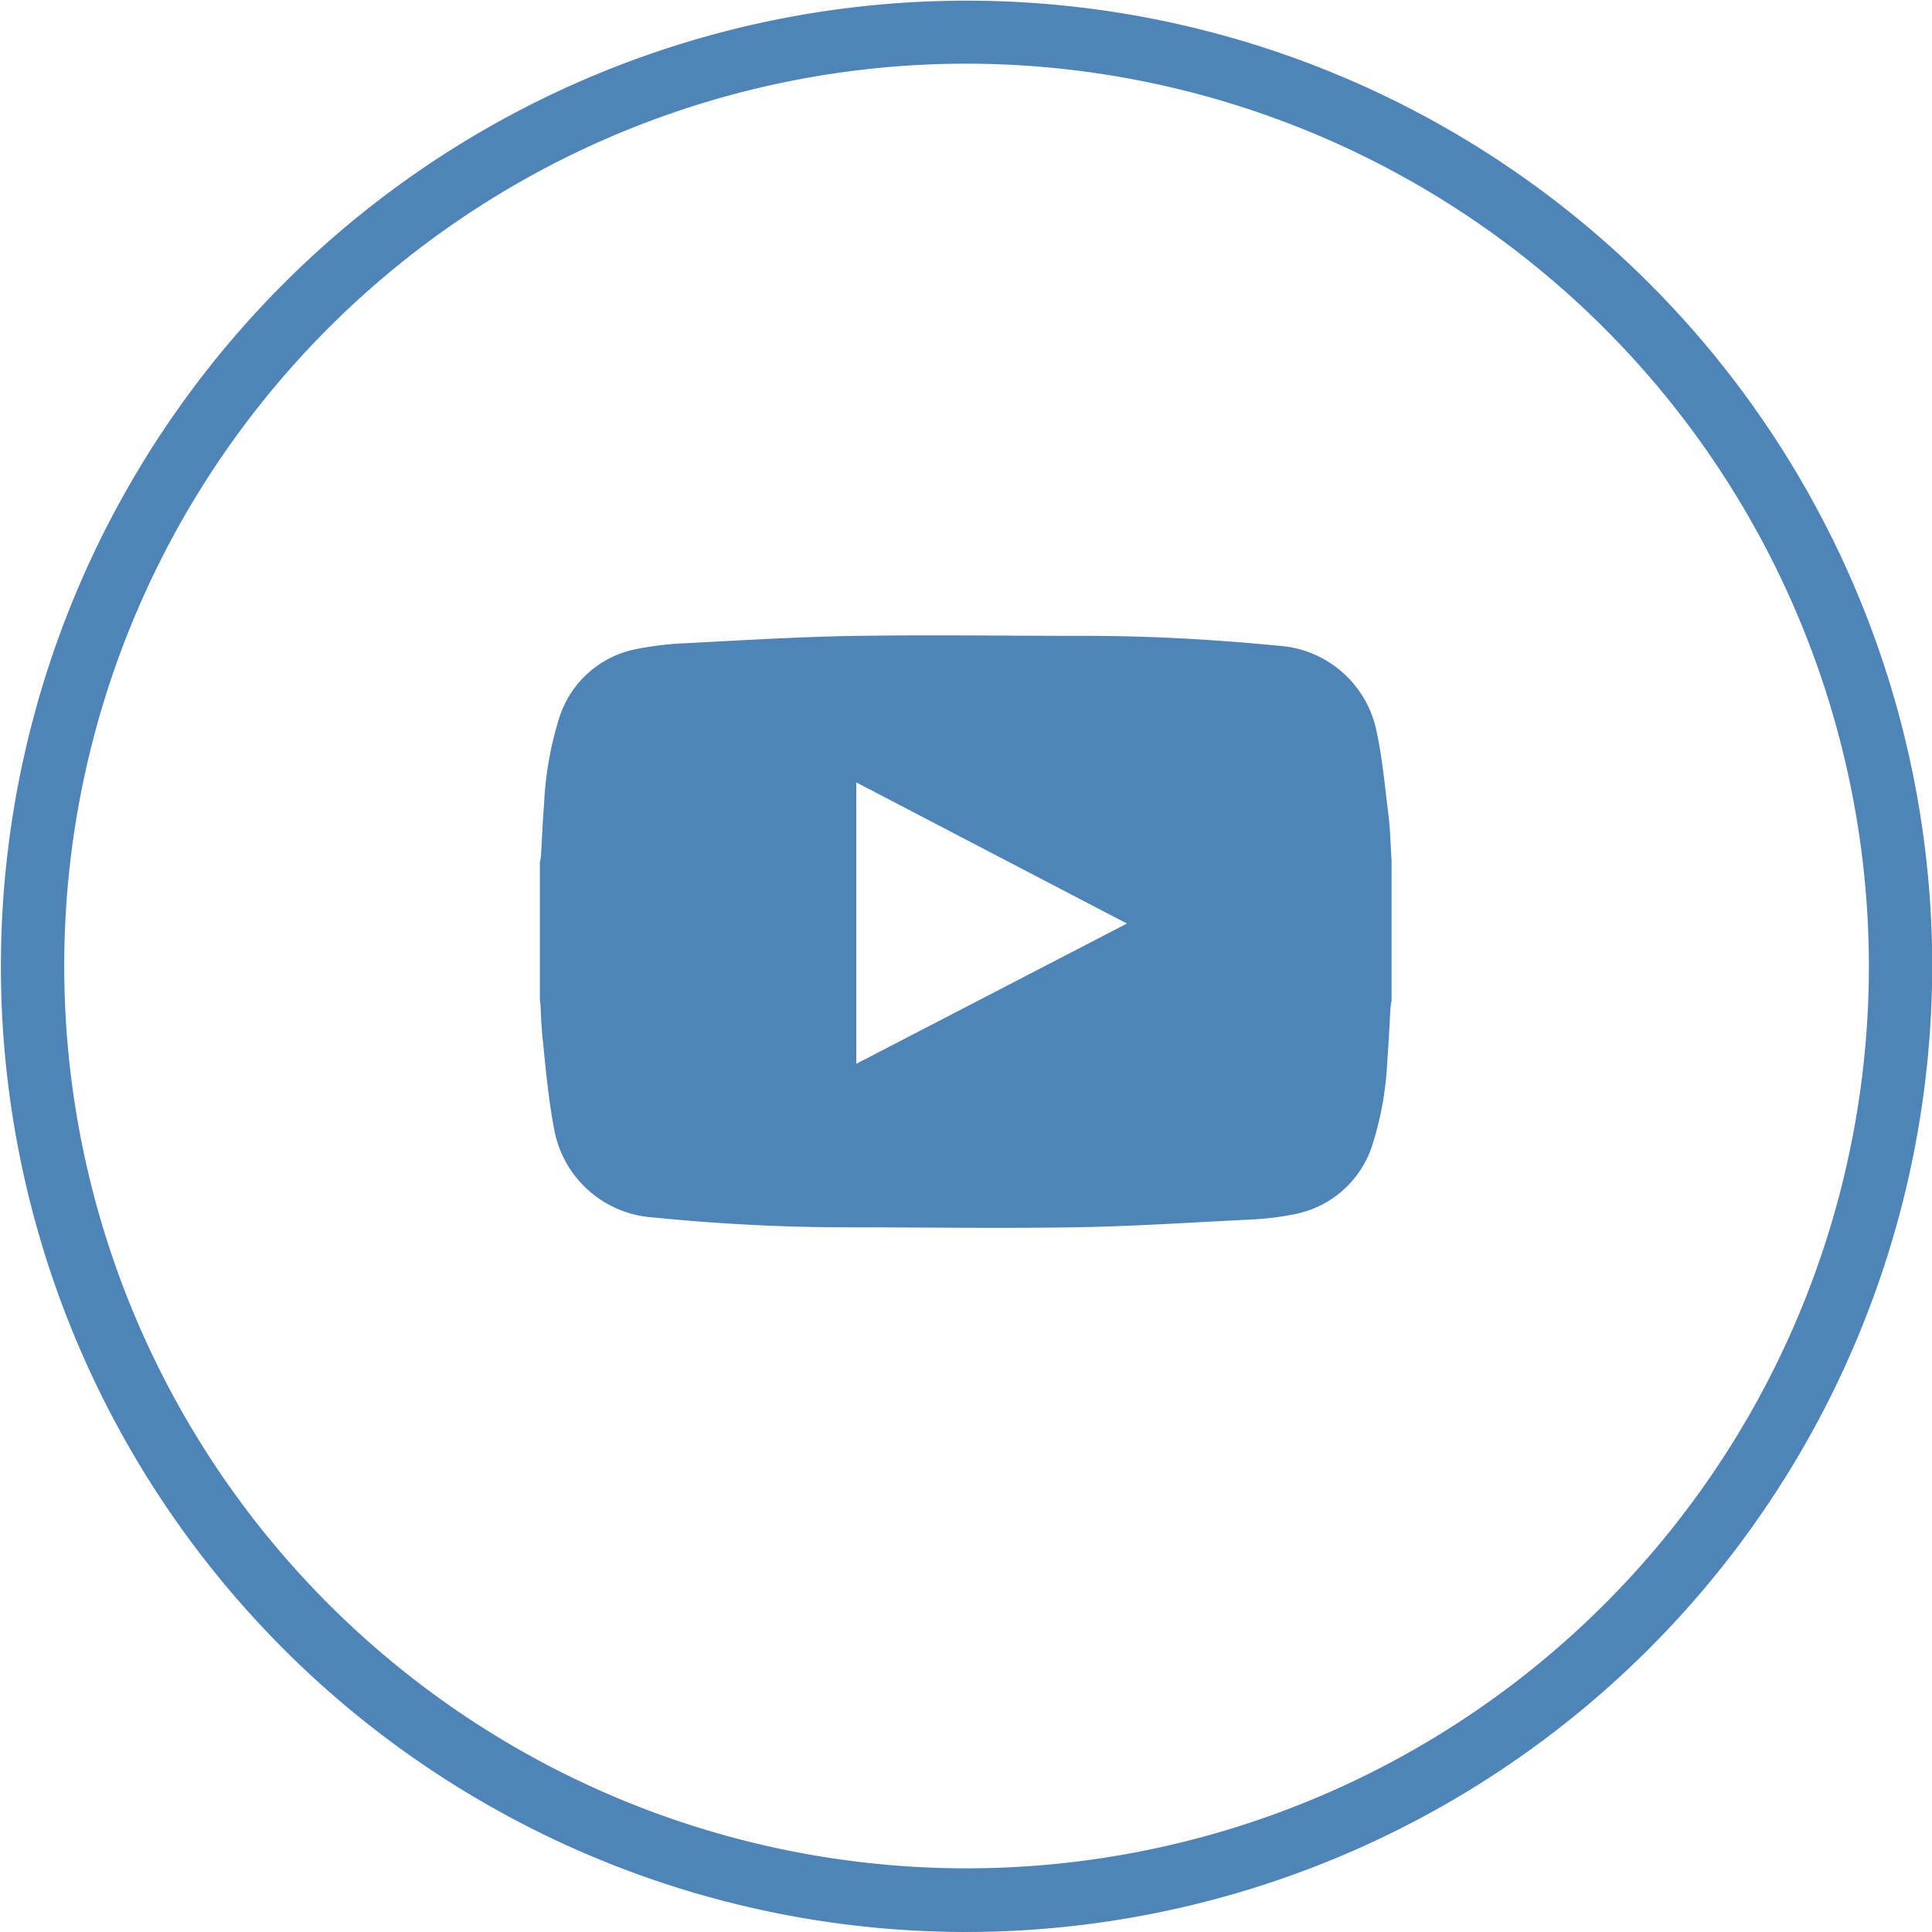
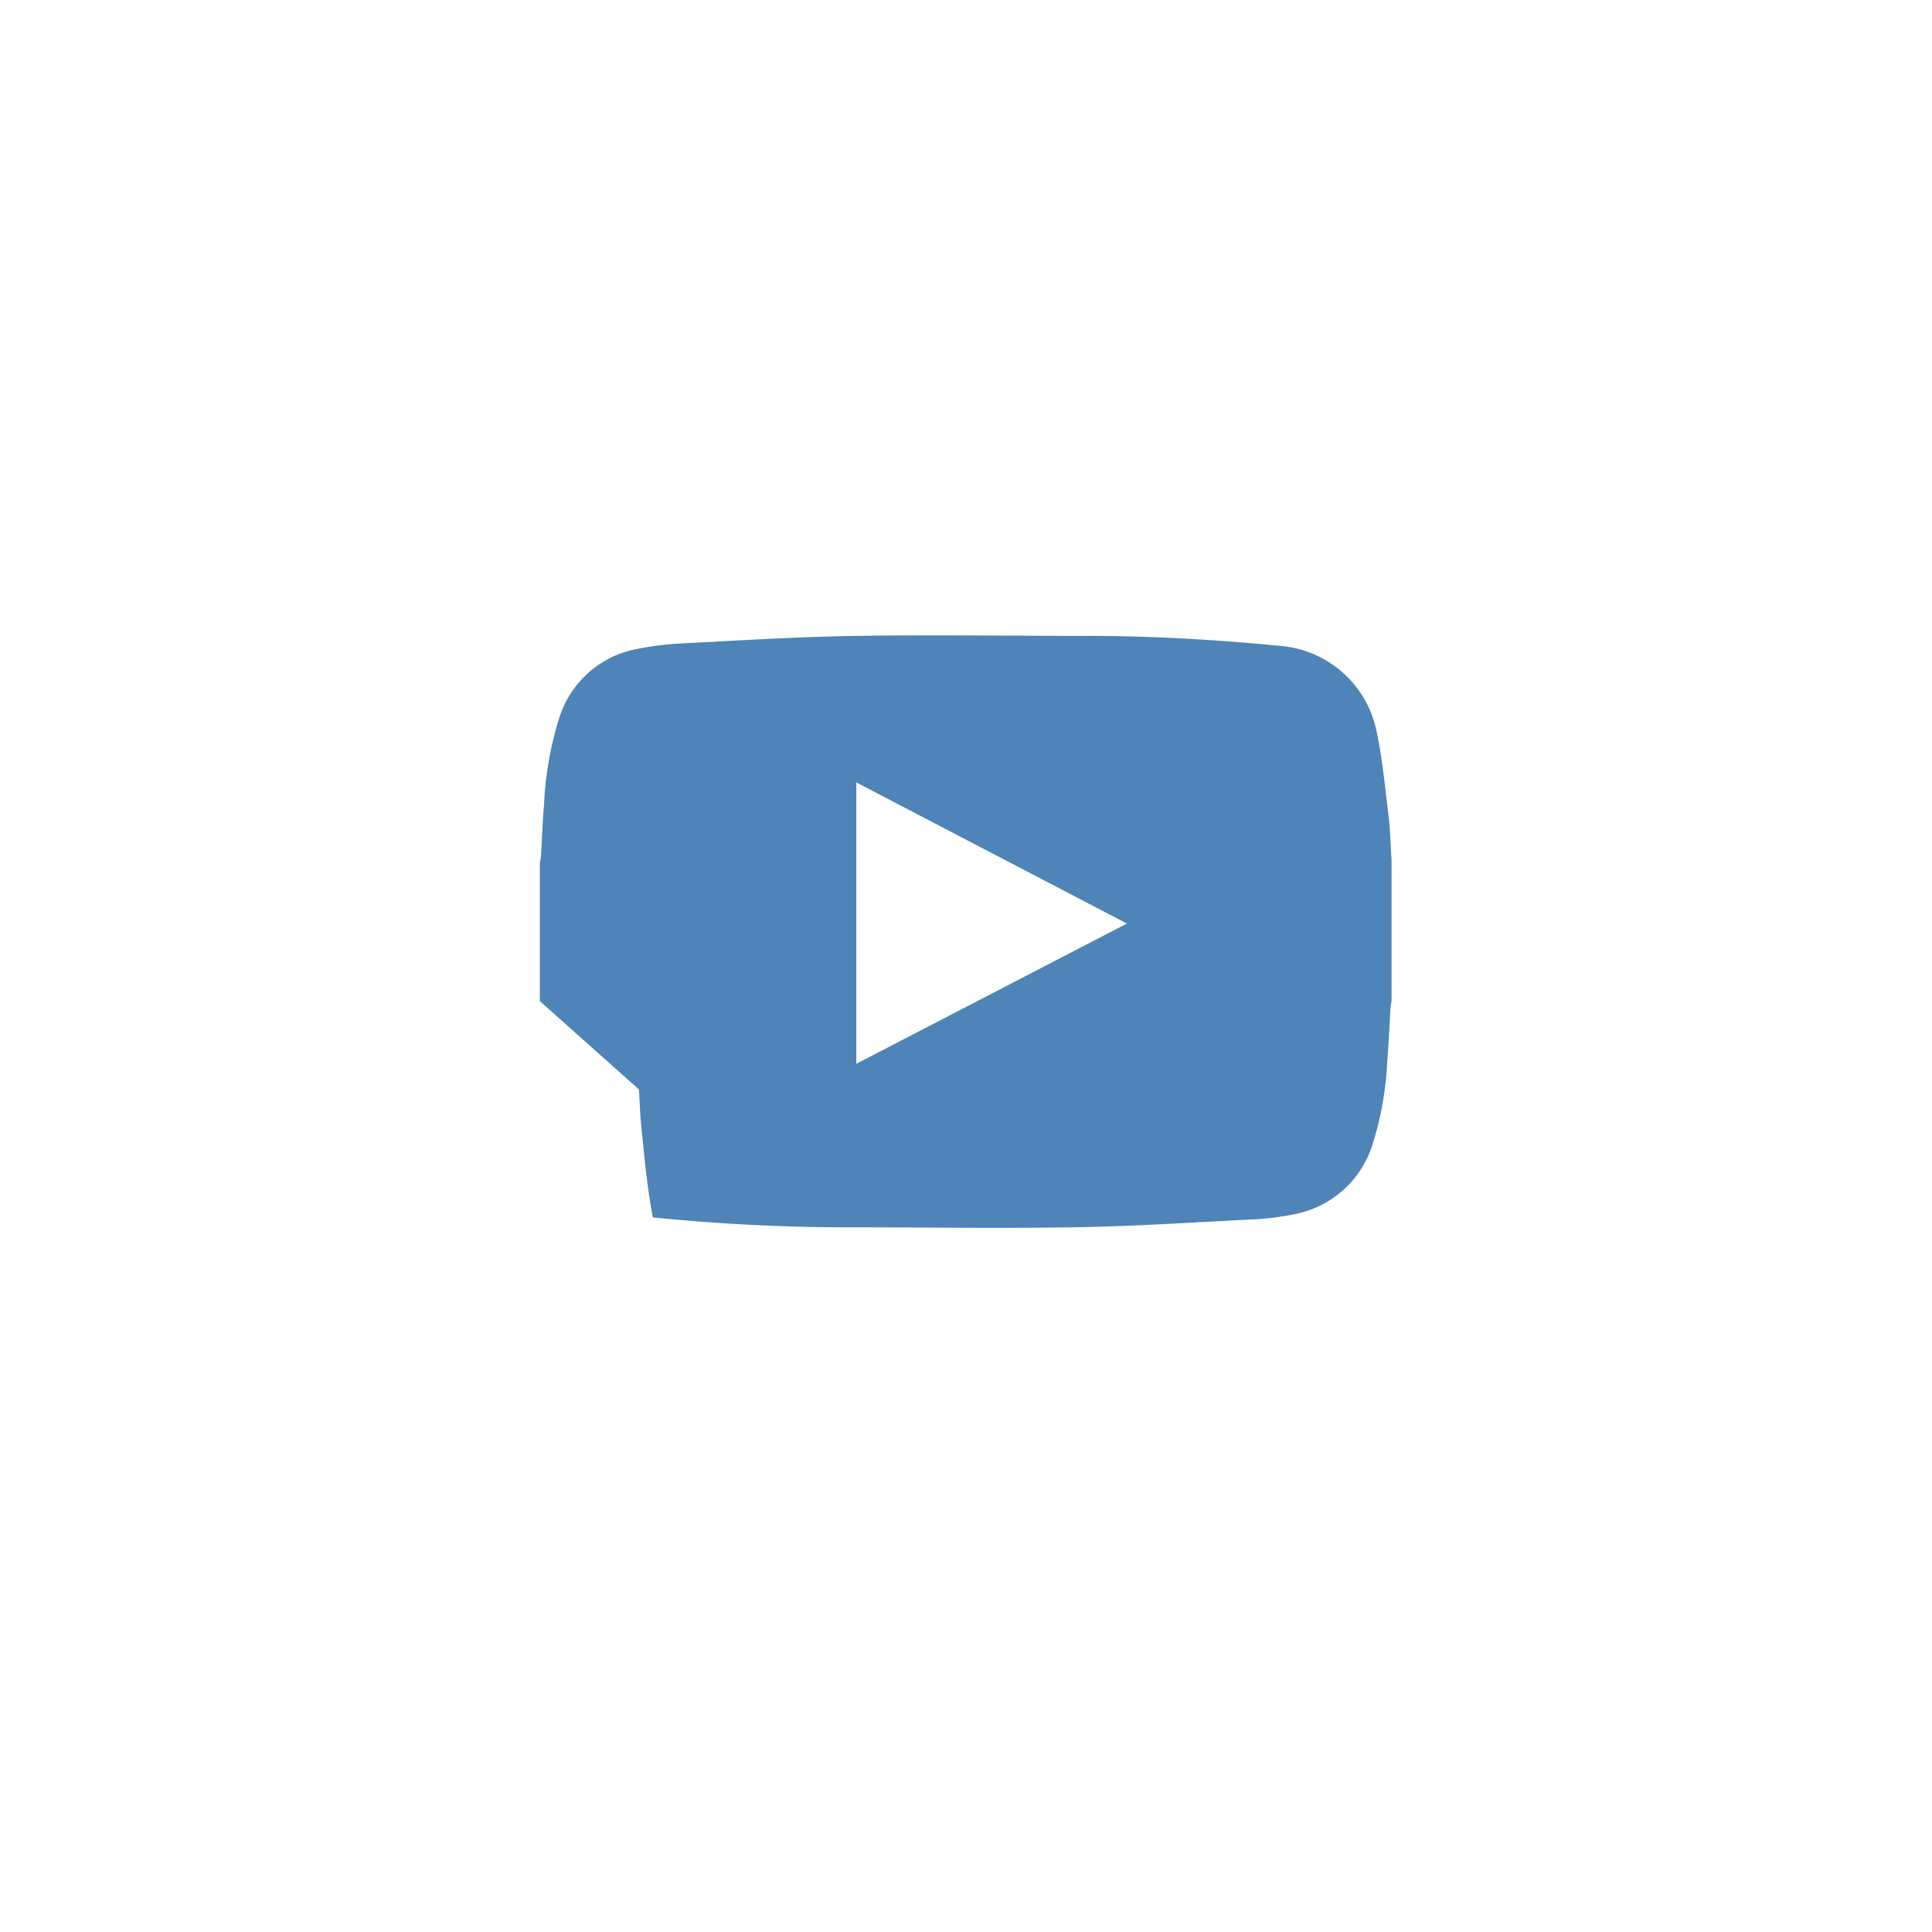
<svg xmlns="http://www.w3.org/2000/svg" id="Ebene_1" data-name="Ebene 1" viewBox="0 0 172.06 172.06">
  <title>Partner_YouTube</title>
-   <path d="M102,183.56a86,86,0,1,1,86-86A86.12,86.12,0,0,1,102,183.56Zm0-166.39a80.36,80.36,0,1,0,80.36,80.36A80.45,80.45,0,0,0,102,17.17Z" transform="translate(-15.92 -11.5)" style="fill: #4e84b7" />
-   <path d="M116.28,93.75,92.18,81.18v25.06l24.1-12.49M64,100.66V88.3a4,4,0,0,0,.1-.59c.09-1.51.14-3,.27-4.53a30.28,30.28,0,0,1,1.35-7.73,9,9,0,0,1,7-6.17,28.59,28.59,0,0,1,4.32-.5c5.08-.26,10.16-.58,15.24-.65,6.78-.1,13.56,0,20.34,0,5.73,0,11.45.32,17.16.88a9.54,9.54,0,0,1,8.67,7.33c.57,2.53.8,5.14,1.12,7.72.17,1.35.19,2.73.28,4.09v12.48a5.52,5.52,0,0,0-.1.71c-.09,1.53-.15,3.06-.28,4.59a28.82,28.82,0,0,1-1.35,7.6,9.08,9.08,0,0,1-7,6.12,24.85,24.85,0,0,1-3.84.46c-5.24.26-10.48.61-15.72.69-6.78.11-13.56,0-20.34,0-5.73,0-11.45-.31-17.16-.88a9.6,9.6,0,0,1-8.79-7.86c-.49-2.59-.74-5.23-1-7.85-.14-1.18-.16-2.36-.24-3.55" transform="translate(-15.92 -11.5)" style="fill: #4e84b7" />
+   <path d="M116.28,93.75,92.18,81.18v25.06l24.1-12.49M64,100.66V88.3a4,4,0,0,0,.1-.59c.09-1.51.14-3,.27-4.53a30.28,30.28,0,0,1,1.35-7.73,9,9,0,0,1,7-6.17,28.59,28.59,0,0,1,4.32-.5c5.08-.26,10.16-.58,15.24-.65,6.78-.1,13.56,0,20.34,0,5.73,0,11.45.32,17.16.88a9.54,9.54,0,0,1,8.67,7.33c.57,2.53.8,5.14,1.12,7.72.17,1.35.19,2.73.28,4.09v12.48a5.52,5.52,0,0,0-.1.71c-.09,1.53-.15,3.06-.28,4.59a28.82,28.82,0,0,1-1.35,7.6,9.08,9.08,0,0,1-7,6.12,24.85,24.85,0,0,1-3.84.46c-5.24.26-10.48.61-15.72.69-6.78.11-13.56,0-20.34,0-5.73,0-11.45-.31-17.16-.88c-.49-2.59-.74-5.23-1-7.85-.14-1.18-.16-2.36-.24-3.55" transform="translate(-15.92 -11.5)" style="fill: #4e84b7" />
</svg>